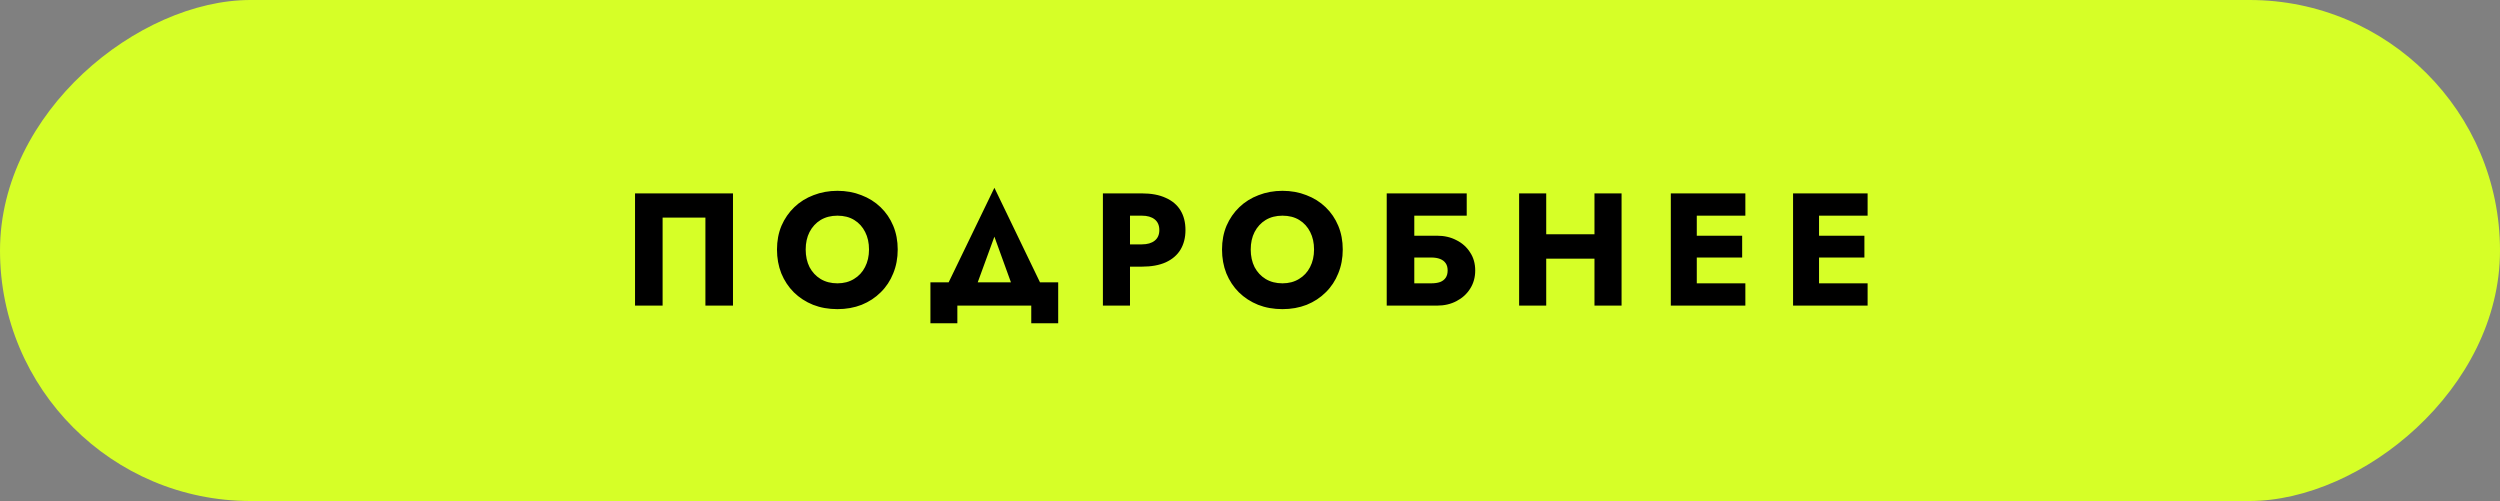
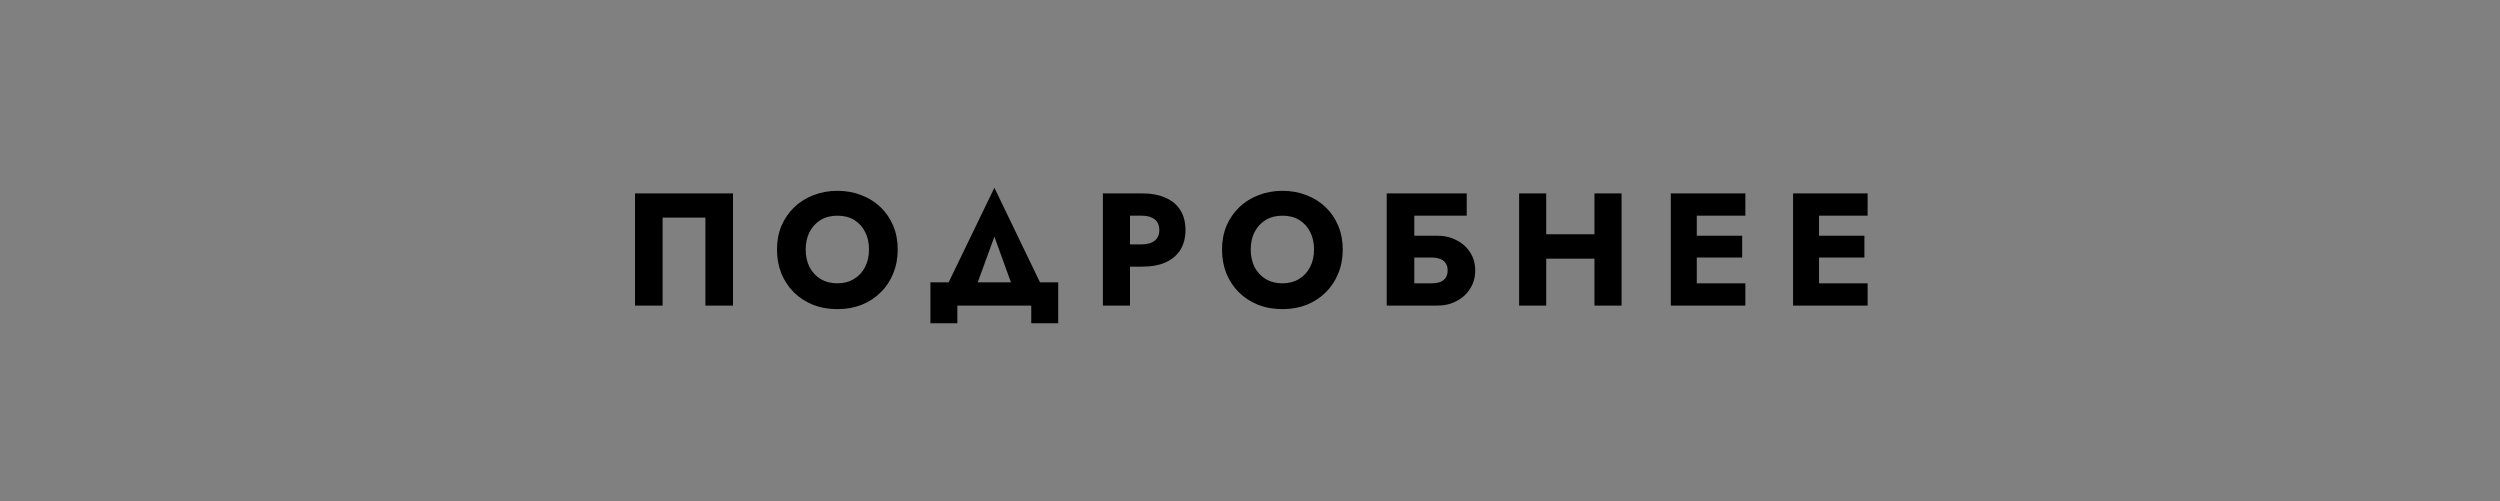
<svg xmlns="http://www.w3.org/2000/svg" width="499" height="100" viewBox="0 0 499 100" fill="none">
  <rect x="0" y="0" width="499" height="100" fill="#808080" stroke="none" />
-   <rect x="499" y="1.7643e-05" width="100" height="499" rx="50" transform="rotate(90 499 1.7643e-05)" fill="#D6FF27" />
-   <path d="M140.8 43.432H132.256V61H126.752V38.6H146.304V61H140.8V43.432ZM160.815 49.8C160.815 51.123 161.071 52.296 161.583 53.32C162.117 54.323 162.853 55.112 163.791 55.688C164.751 56.264 165.871 56.552 167.151 56.552C168.41 56.552 169.509 56.264 170.447 55.688C171.407 55.112 172.143 54.323 172.655 53.32C173.189 52.296 173.455 51.123 173.455 49.8C173.455 48.477 173.199 47.315 172.687 46.312C172.175 45.288 171.45 44.488 170.511 43.912C169.573 43.336 168.453 43.048 167.151 43.048C165.871 43.048 164.751 43.336 163.791 43.912C162.853 44.488 162.117 45.288 161.583 46.312C161.071 47.315 160.815 48.477 160.815 49.8ZM155.087 49.8C155.087 48.072 155.386 46.493 155.983 45.064C156.602 43.635 157.455 42.397 158.543 41.352C159.631 40.307 160.911 39.507 162.383 38.952C163.855 38.376 165.445 38.088 167.151 38.088C168.879 38.088 170.469 38.376 171.919 38.952C173.391 39.507 174.671 40.307 175.759 41.352C176.847 42.397 177.69 43.635 178.287 45.064C178.885 46.493 179.183 48.072 179.183 49.8C179.183 51.528 178.885 53.117 178.287 54.568C177.711 56.019 176.879 57.277 175.791 58.344C174.725 59.411 173.455 60.243 171.983 60.84C170.511 61.416 168.901 61.704 167.151 61.704C165.381 61.704 163.759 61.416 162.287 60.84C160.815 60.243 159.535 59.411 158.447 58.344C157.381 57.277 156.549 56.019 155.951 54.568C155.375 53.117 155.087 51.528 155.087 49.8ZM198.48 47.24L193.808 60.04H187.568L198.48 37.48L209.36 60.04H203.12L198.48 47.24ZM205.84 61H191.088V64.52H185.712V56.36H211.216V64.52H205.84V61ZM220.139 38.6H225.547V61H220.139V38.6ZM223.531 43.048V38.6H227.915C229.813 38.6 231.403 38.899 232.683 39.496C233.984 40.072 234.965 40.904 235.627 41.992C236.288 43.08 236.619 44.392 236.619 45.928C236.619 47.421 236.288 48.723 235.627 49.832C234.965 50.92 233.984 51.763 232.683 52.36C231.403 52.936 229.813 53.224 227.915 53.224H223.531V48.776H227.915C229.003 48.776 229.856 48.531 230.475 48.04C231.093 47.549 231.403 46.845 231.403 45.928C231.403 44.989 231.093 44.275 230.475 43.784C229.856 43.293 229.003 43.048 227.915 43.048H223.531ZM249.644 49.8C249.644 51.123 249.9 52.296 250.412 53.32C250.945 54.323 251.681 55.112 252.62 55.688C253.58 56.264 254.7 56.552 255.98 56.552C257.239 56.552 258.337 56.264 259.276 55.688C260.236 55.112 260.972 54.323 261.484 53.32C262.017 52.296 262.284 51.123 262.284 49.8C262.284 48.477 262.028 47.315 261.516 46.312C261.004 45.288 260.279 44.488 259.34 43.912C258.401 43.336 257.281 43.048 255.98 43.048C254.7 43.048 253.58 43.336 252.62 43.912C251.681 44.488 250.945 45.288 250.412 46.312C249.9 47.315 249.644 48.477 249.644 49.8ZM243.916 49.8C243.916 48.072 244.215 46.493 244.812 45.064C245.431 43.635 246.284 42.397 247.372 41.352C248.46 40.307 249.74 39.507 251.212 38.952C252.684 38.376 254.273 38.088 255.98 38.088C257.708 38.088 259.297 38.376 260.748 38.952C262.22 39.507 263.5 40.307 264.588 41.352C265.676 42.397 266.519 43.635 267.116 45.064C267.713 46.493 268.012 48.072 268.012 49.8C268.012 51.528 267.713 53.117 267.116 54.568C266.54 56.019 265.708 57.277 264.62 58.344C263.553 59.411 262.284 60.243 260.812 60.84C259.34 61.416 257.729 61.704 255.98 61.704C254.209 61.704 252.588 61.416 251.116 60.84C249.644 60.243 248.364 59.411 247.276 58.344C246.209 57.277 245.377 56.019 244.78 54.568C244.204 53.117 243.916 51.528 243.916 49.8ZM278.293 51.4V47.048H286.837C288.288 47.048 289.579 47.347 290.709 47.944C291.861 48.52 292.768 49.331 293.429 50.376C294.112 51.4 294.453 52.605 294.453 53.992C294.453 55.357 294.112 56.573 293.429 57.64C292.768 58.685 291.861 59.507 290.709 60.104C289.579 60.701 288.288 61 286.837 61H278.293V56.552H285.653C286.357 56.552 286.955 56.467 287.445 56.296C287.936 56.104 288.309 55.816 288.565 55.432C288.821 55.048 288.949 54.568 288.949 53.992C288.949 53.395 288.821 52.915 288.565 52.552C288.309 52.168 287.936 51.88 287.445 51.688C286.955 51.496 286.357 51.4 285.653 51.4H278.293ZM276.789 38.6H292.757V43.048H282.293V61H276.789V38.6ZM304.721 51.624V46.76H321.681V51.624H304.721ZM318.257 38.6H323.665V61H318.257V38.6ZM303.217 38.6H308.625V61H303.217V38.6ZM337.078 61V56.552H348.374V61H337.078ZM337.078 43.048V38.6H348.374V43.048H337.078ZM337.078 51.4V47.048H347.734V51.4H337.078ZM333.494 38.6H338.678V61H333.494V38.6ZM361.479 61V56.552H372.775V61H361.479ZM361.479 43.048V38.6H372.775V43.048H361.479ZM361.479 51.4V47.048H372.135V51.4H361.479ZM357.895 38.6H363.079V61H357.895V38.6Z" fill="black" />
+   <path d="M140.8 43.432H132.256V61H126.752V38.6H146.304V61H140.8V43.432ZM160.815 49.8C160.815 51.123 161.071 52.296 161.583 53.32C162.117 54.323 162.853 55.112 163.791 55.688C164.751 56.264 165.871 56.552 167.151 56.552C168.41 56.552 169.509 56.264 170.447 55.688C171.407 55.112 172.143 54.323 172.655 53.32C173.189 52.296 173.455 51.123 173.455 49.8C173.455 48.477 173.199 47.315 172.687 46.312C172.175 45.288 171.45 44.488 170.511 43.912C169.573 43.336 168.453 43.048 167.151 43.048C165.871 43.048 164.751 43.336 163.791 43.912C162.853 44.488 162.117 45.288 161.583 46.312C161.071 47.315 160.815 48.477 160.815 49.8ZM155.087 49.8C155.087 48.072 155.386 46.493 155.983 45.064C156.602 43.635 157.455 42.397 158.543 41.352C159.631 40.307 160.911 39.507 162.383 38.952C163.855 38.376 165.445 38.088 167.151 38.088C168.879 38.088 170.469 38.376 171.919 38.952C173.391 39.507 174.671 40.307 175.759 41.352C176.847 42.397 177.69 43.635 178.287 45.064C178.885 46.493 179.183 48.072 179.183 49.8C179.183 51.528 178.885 53.117 178.287 54.568C177.711 56.019 176.879 57.277 175.791 58.344C174.725 59.411 173.455 60.243 171.983 60.84C170.511 61.416 168.901 61.704 167.151 61.704C165.381 61.704 163.759 61.416 162.287 60.84C160.815 60.243 159.535 59.411 158.447 58.344C157.381 57.277 156.549 56.019 155.951 54.568C155.375 53.117 155.087 51.528 155.087 49.8ZM198.48 47.24L193.808 60.04H187.568L198.48 37.48L209.36 60.04H203.12L198.48 47.24ZM205.84 61H191.088V64.52H185.712V56.36H211.216V64.52H205.84V61ZM220.139 38.6H225.547V61H220.139V38.6ZM223.531 43.048V38.6H227.915C229.813 38.6 231.403 38.899 232.683 39.496C233.984 40.072 234.965 40.904 235.627 41.992C236.288 43.08 236.619 44.392 236.619 45.928C236.619 47.421 236.288 48.723 235.627 49.832C234.965 50.92 233.984 51.763 232.683 52.36C231.403 52.936 229.813 53.224 227.915 53.224H223.531V48.776H227.915C229.003 48.776 229.856 48.531 230.475 48.04C231.093 47.549 231.403 46.845 231.403 45.928C231.403 44.989 231.093 44.275 230.475 43.784C229.856 43.293 229.003 43.048 227.915 43.048H223.531ZM249.644 49.8C249.644 51.123 249.9 52.296 250.412 53.32C250.945 54.323 251.681 55.112 252.62 55.688C253.58 56.264 254.7 56.552 255.98 56.552C257.239 56.552 258.337 56.264 259.276 55.688C260.236 55.112 260.972 54.323 261.484 53.32C262.017 52.296 262.284 51.123 262.284 49.8C262.284 48.477 262.028 47.315 261.516 46.312C261.004 45.288 260.279 44.488 259.34 43.912C258.401 43.336 257.281 43.048 255.98 43.048C254.7 43.048 253.58 43.336 252.62 43.912C251.681 44.488 250.945 45.288 250.412 46.312C249.9 47.315 249.644 48.477 249.644 49.8ZM243.916 49.8C243.916 48.072 244.215 46.493 244.812 45.064C245.431 43.635 246.284 42.397 247.372 41.352C248.46 40.307 249.74 39.507 251.212 38.952C252.684 38.376 254.273 38.088 255.98 38.088C257.708 38.088 259.297 38.376 260.748 38.952C262.22 39.507 263.5 40.307 264.588 41.352C265.676 42.397 266.519 43.635 267.116 45.064C267.713 46.493 268.012 48.072 268.012 49.8C268.012 51.528 267.713 53.117 267.116 54.568C266.54 56.019 265.708 57.277 264.62 58.344C263.553 59.411 262.284 60.243 260.812 60.84C259.34 61.416 257.729 61.704 255.98 61.704C254.209 61.704 252.588 61.416 251.116 60.84C249.644 60.243 248.364 59.411 247.276 58.344C246.209 57.277 245.377 56.019 244.78 54.568C244.204 53.117 243.916 51.528 243.916 49.8ZM278.293 51.4V47.048H286.837C288.288 47.048 289.579 47.347 290.709 47.944C291.861 48.52 292.768 49.331 293.429 50.376C294.112 51.4 294.453 52.605 294.453 53.992C294.453 55.357 294.112 56.573 293.429 57.64C292.768 58.685 291.861 59.507 290.709 60.104C289.579 60.701 288.288 61 286.837 61H278.293V56.552H285.653C286.357 56.552 286.955 56.467 287.445 56.296C287.936 56.104 288.309 55.816 288.565 55.432C288.821 55.048 288.949 54.568 288.949 53.992C288.949 53.395 288.821 52.915 288.565 52.552C288.309 52.168 287.936 51.88 287.445 51.688C286.955 51.496 286.357 51.4 285.653 51.4ZM276.789 38.6H292.757V43.048H282.293V61H276.789V38.6ZM304.721 51.624V46.76H321.681V51.624H304.721ZM318.257 38.6H323.665V61H318.257V38.6ZM303.217 38.6H308.625V61H303.217V38.6ZM337.078 61V56.552H348.374V61H337.078ZM337.078 43.048V38.6H348.374V43.048H337.078ZM337.078 51.4V47.048H347.734V51.4H337.078ZM333.494 38.6H338.678V61H333.494V38.6ZM361.479 61V56.552H372.775V61H361.479ZM361.479 43.048V38.6H372.775V43.048H361.479ZM361.479 51.4V47.048H372.135V51.4H361.479ZM357.895 38.6H363.079V61H357.895V38.6Z" fill="black" />
</svg>